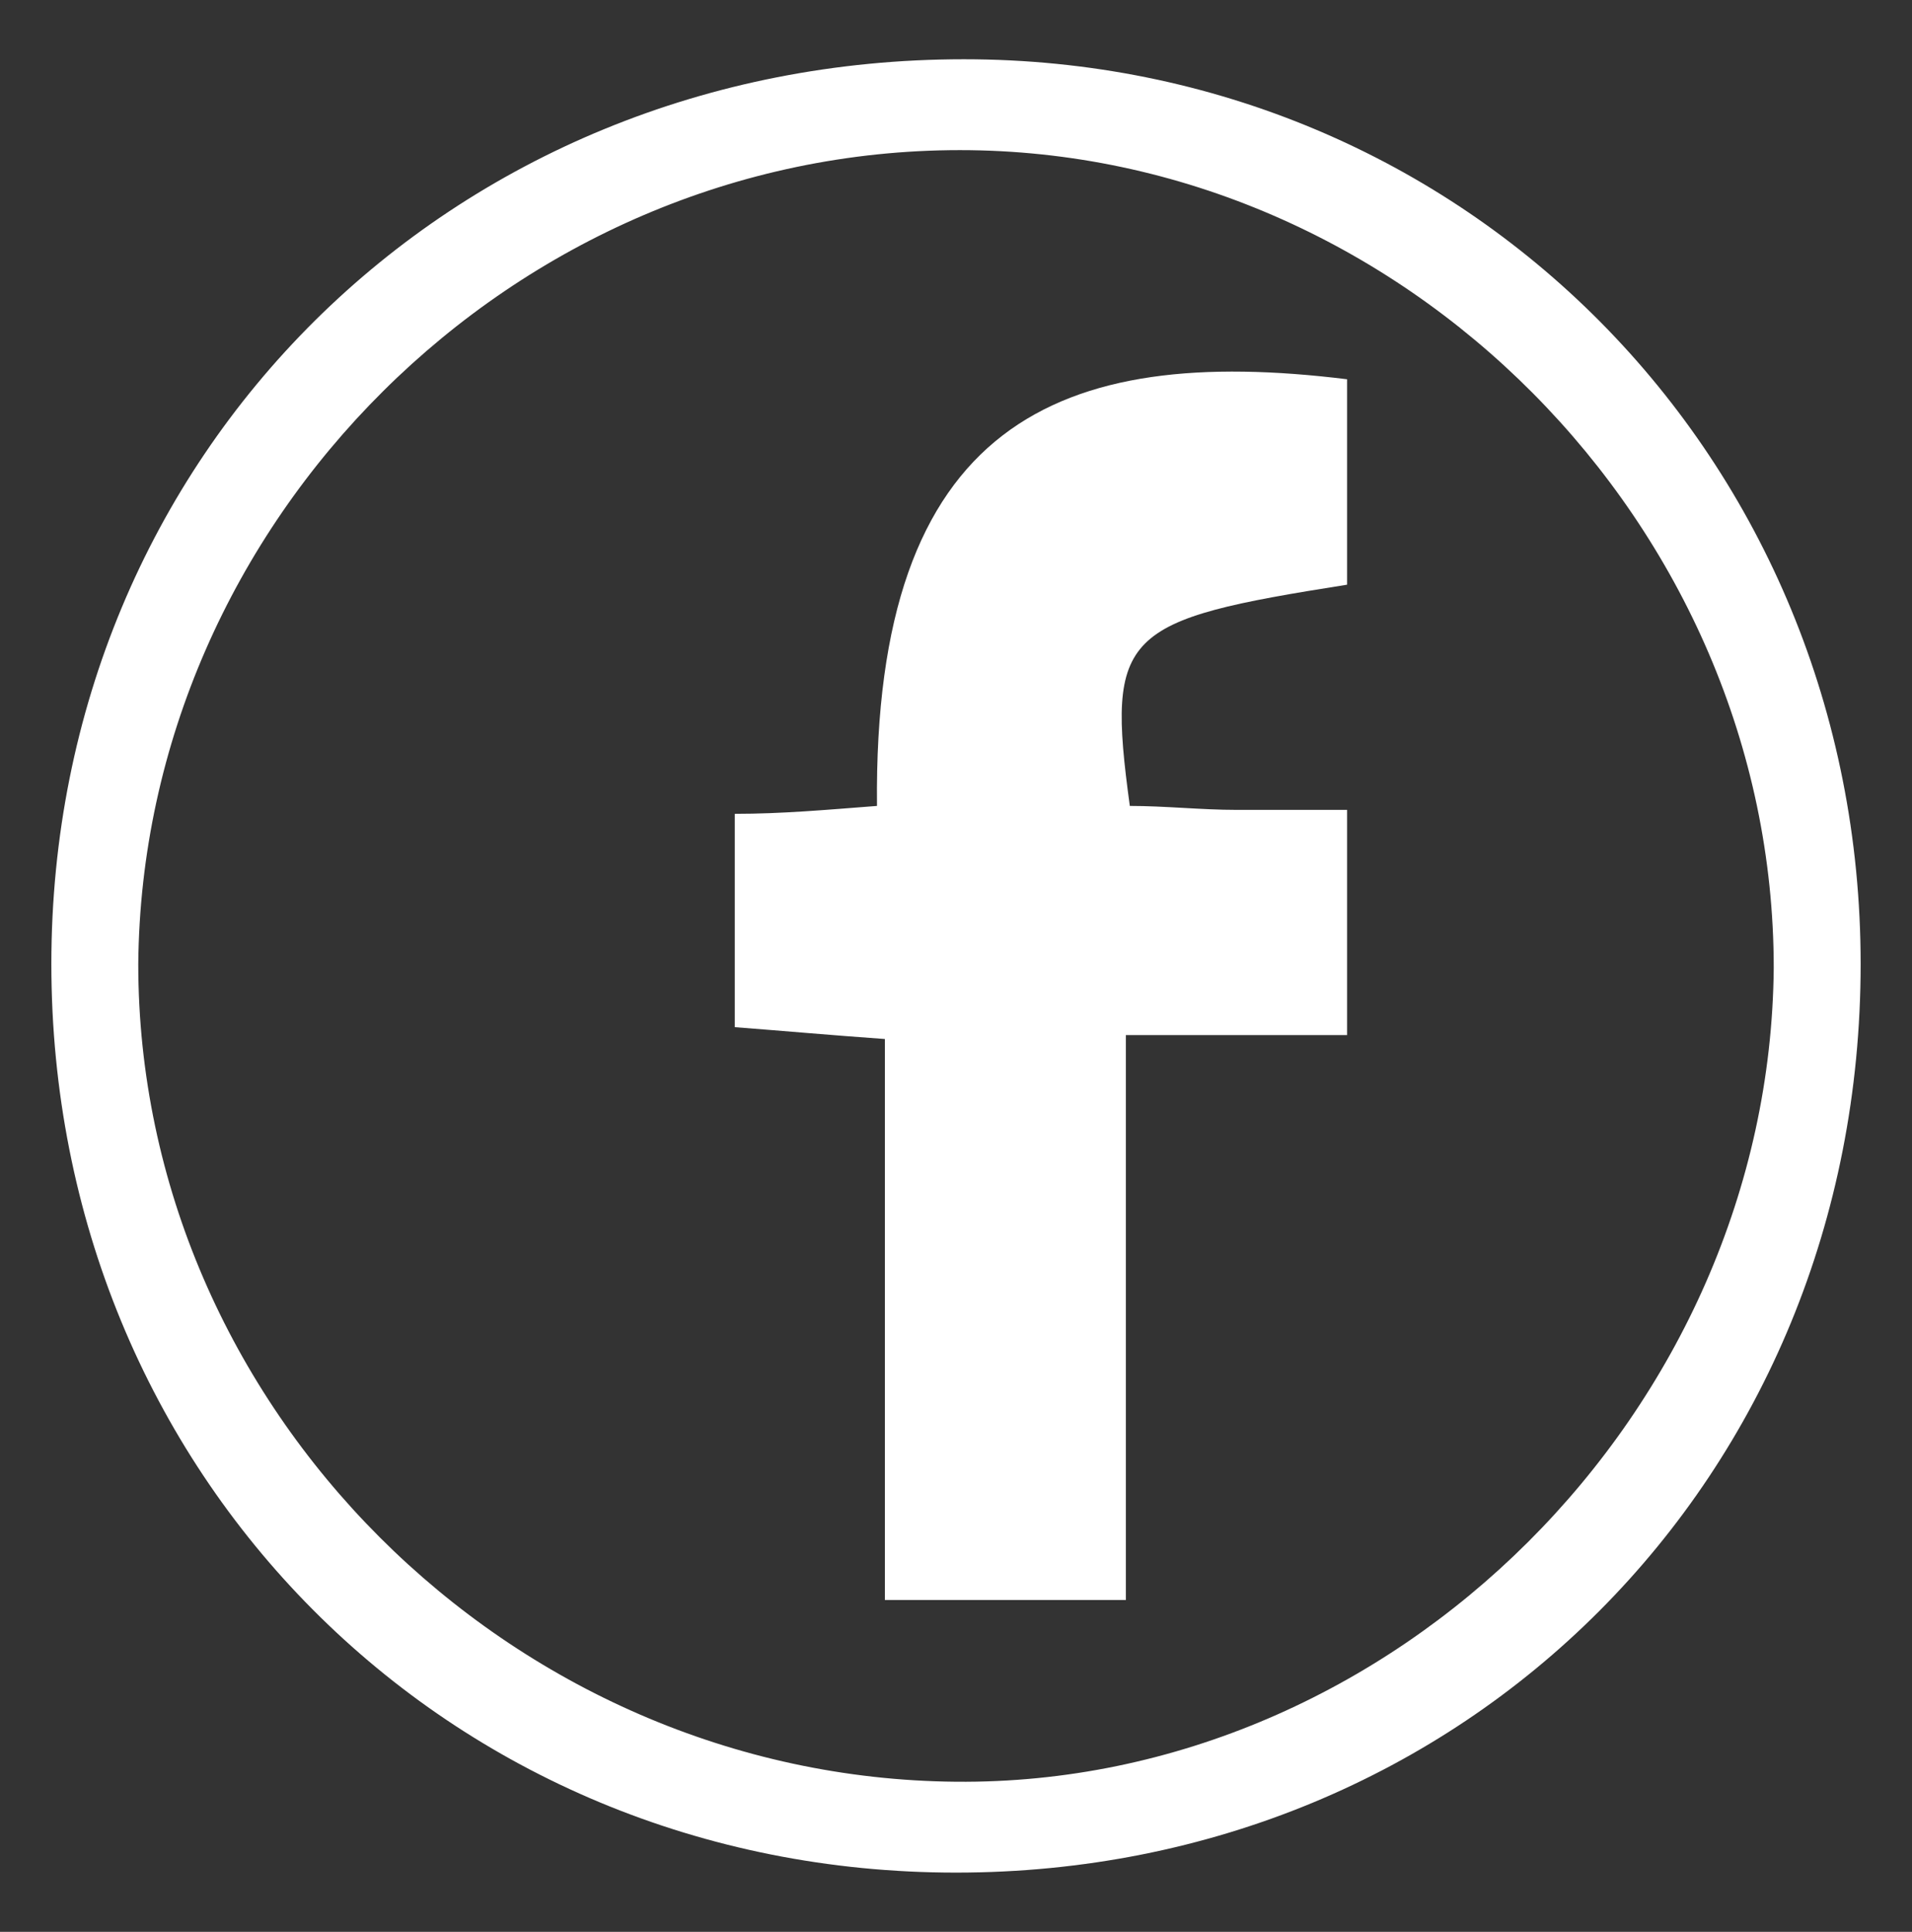
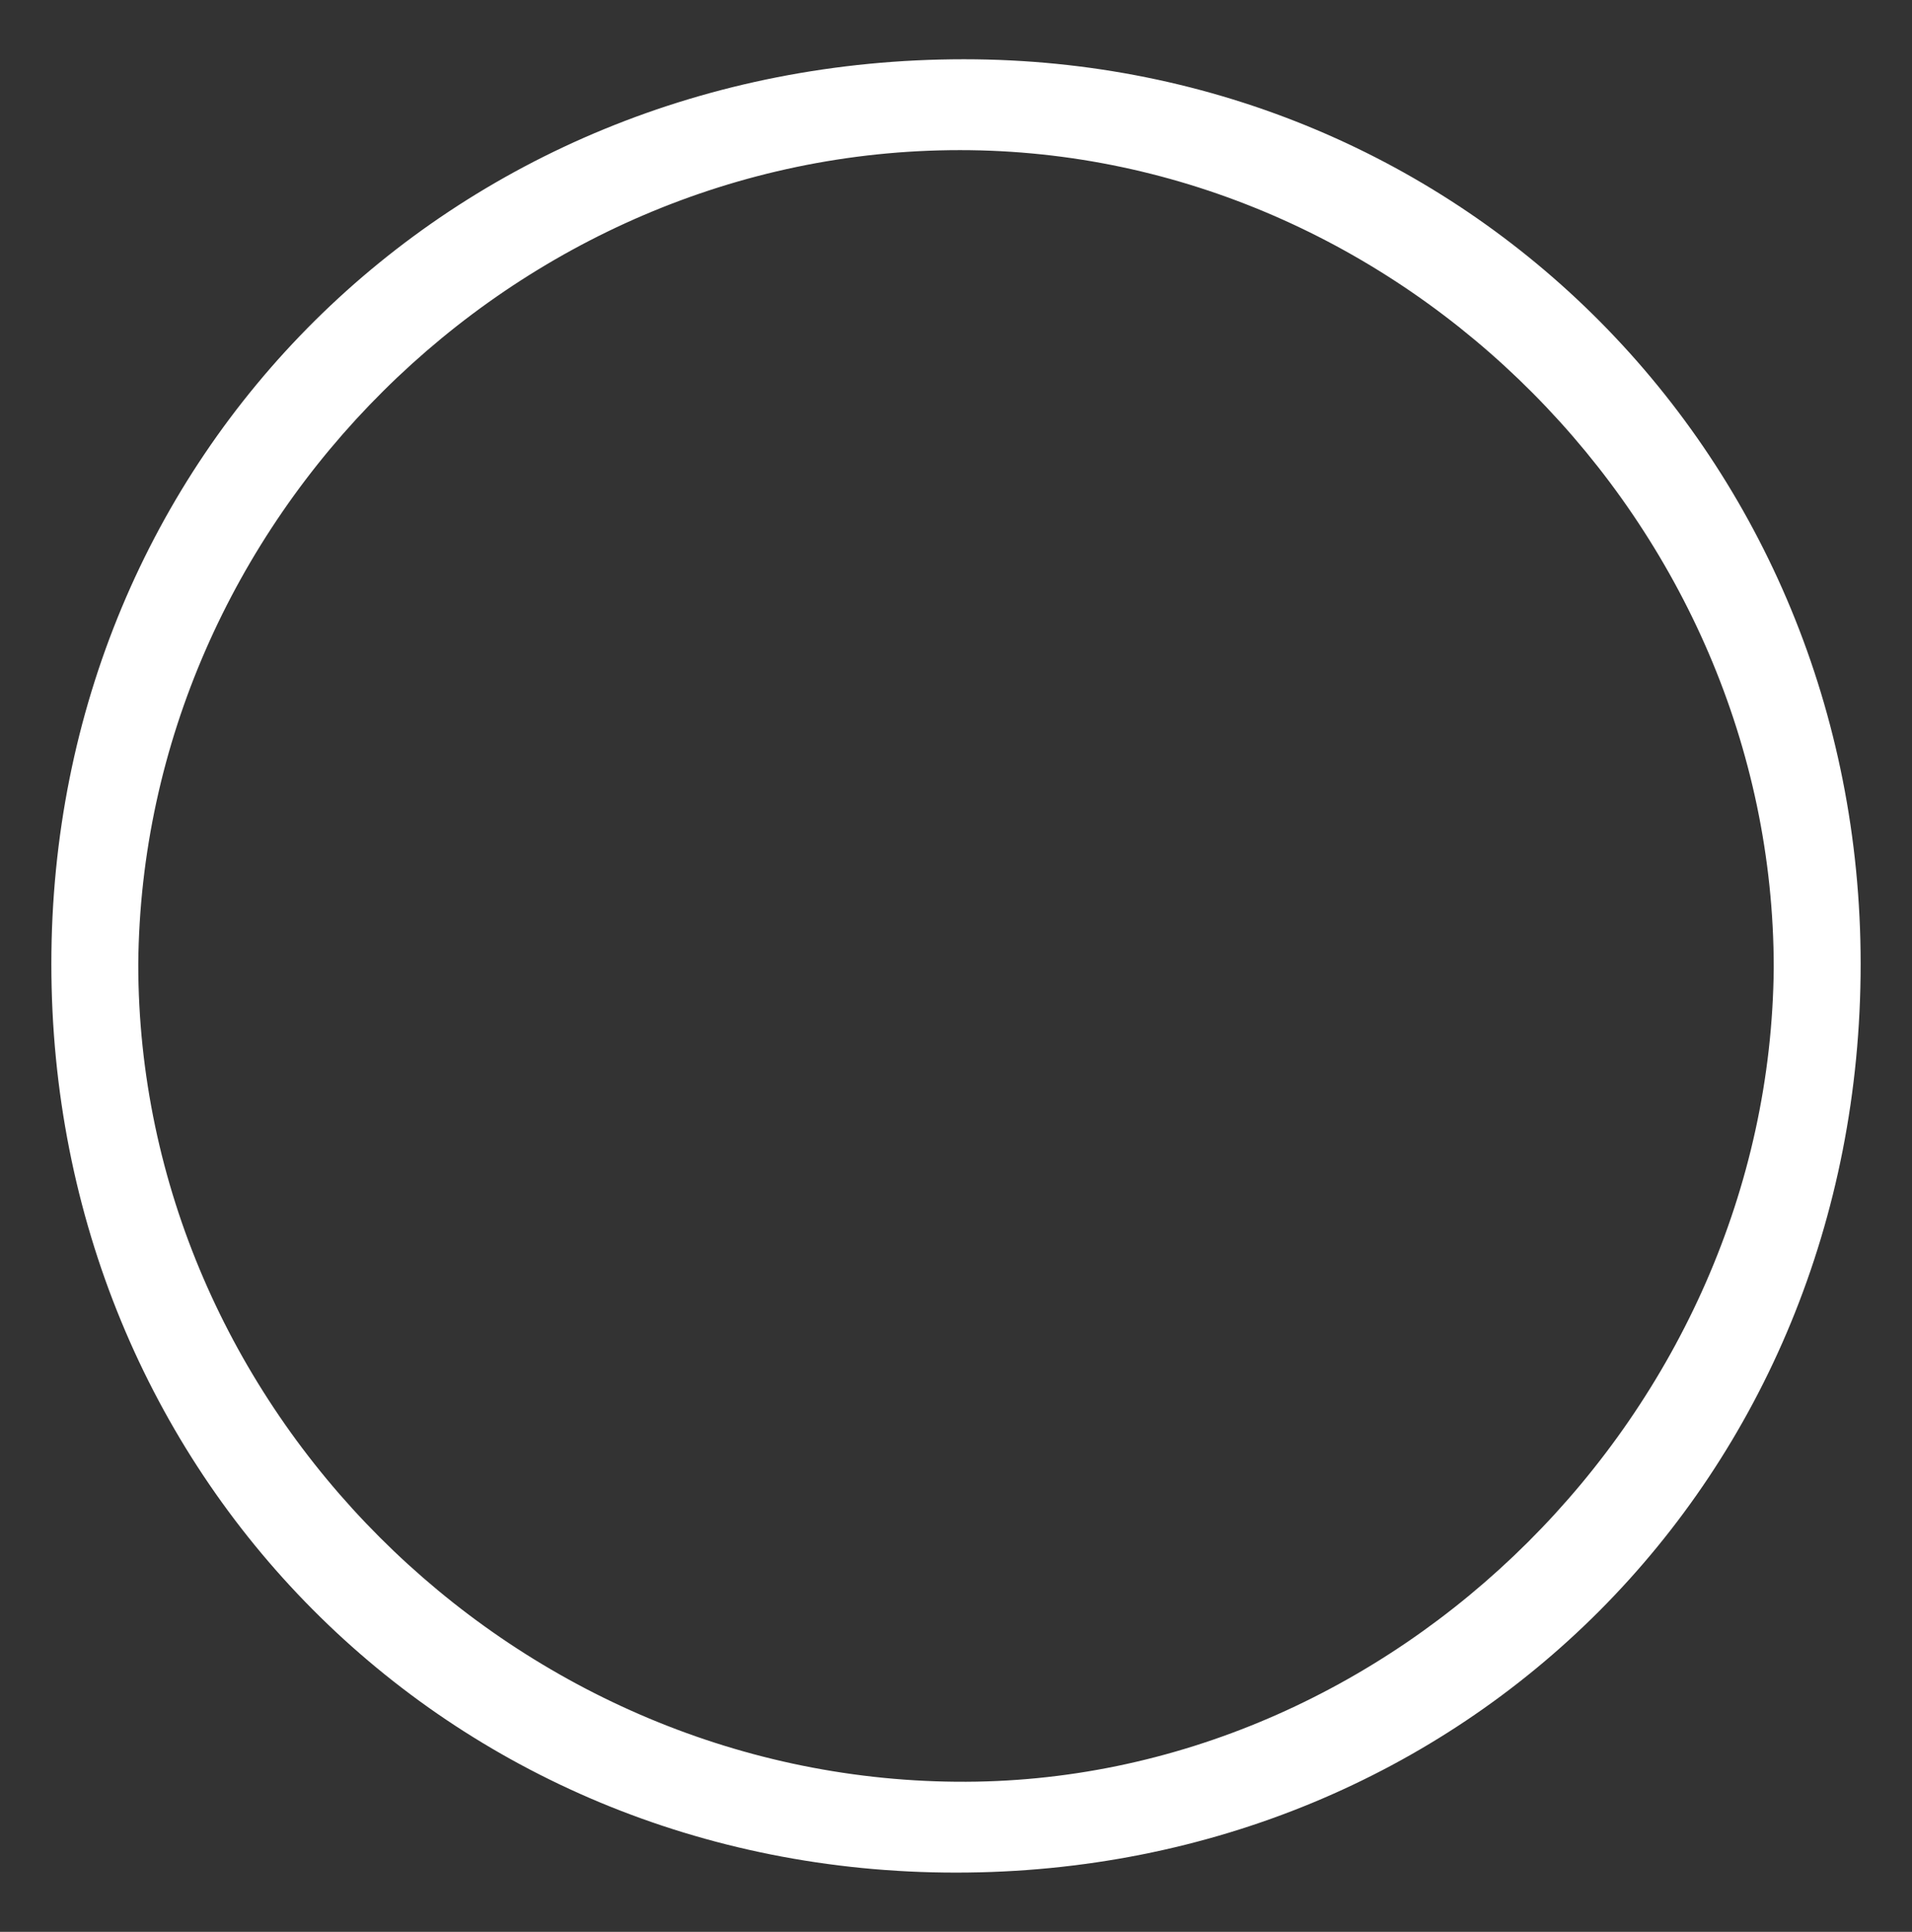
<svg xmlns="http://www.w3.org/2000/svg" version="1.1" baseProfile="basic" id="Layer_1" x="0px" y="0px" viewBox="0 0 48.4 48.9" xml:space="preserve">
  <rect x="0" y="0" width="48.4" height="48.9" fill="#333333" stroke="none" />
  <style type="text/css">
	.st0{fill:#FFFFFF;}
</style>
  <g id="cX80UB_00000088834477084753034510000015205749661672642987_">
    <g>
      <path class="st0" d="M47.1,24.4c0,13-10,23-22.9,23S1.3,37.3,1.3,24.4S11.4,1.5,24.4,1.5C37.1,1.5,47.1,11.6,47.1,24.4z     M44.9,24.5c0-11.2-9.4-20.7-20.6-20.7C13,3.8,3.6,13.2,3.5,24.4c0,11.2,9.4,20.6,20.7,20.7C35.3,45.2,44.8,35.7,44.9,24.5z" />
-       <path class="st0" d="M22.2,20.4c-0.1-9.7,4.6-11.7,11.9-10.8c0,1.7,0,3.5,0,5.2c-5.7,0.9-6.1,1.2-5.5,5.6c0.9,0,1.8,0.1,2.7,0.1    s1.7,0,2.8,0c0,2,0,3.7,0,5.7c-1.9,0-3.6,0-5.6,0c0,4.8,0,9.5,0,14.3c-2.1,0-4,0-6.1,0c0-4.7,0-9.4,0-14.2    c-1.4-0.1-2.5-0.2-3.8-0.3c0-1.8,0-3.5,0-5.4C19.8,20.6,20.9,20.5,22.2,20.4z" />
    </g>
  </g>
</svg>